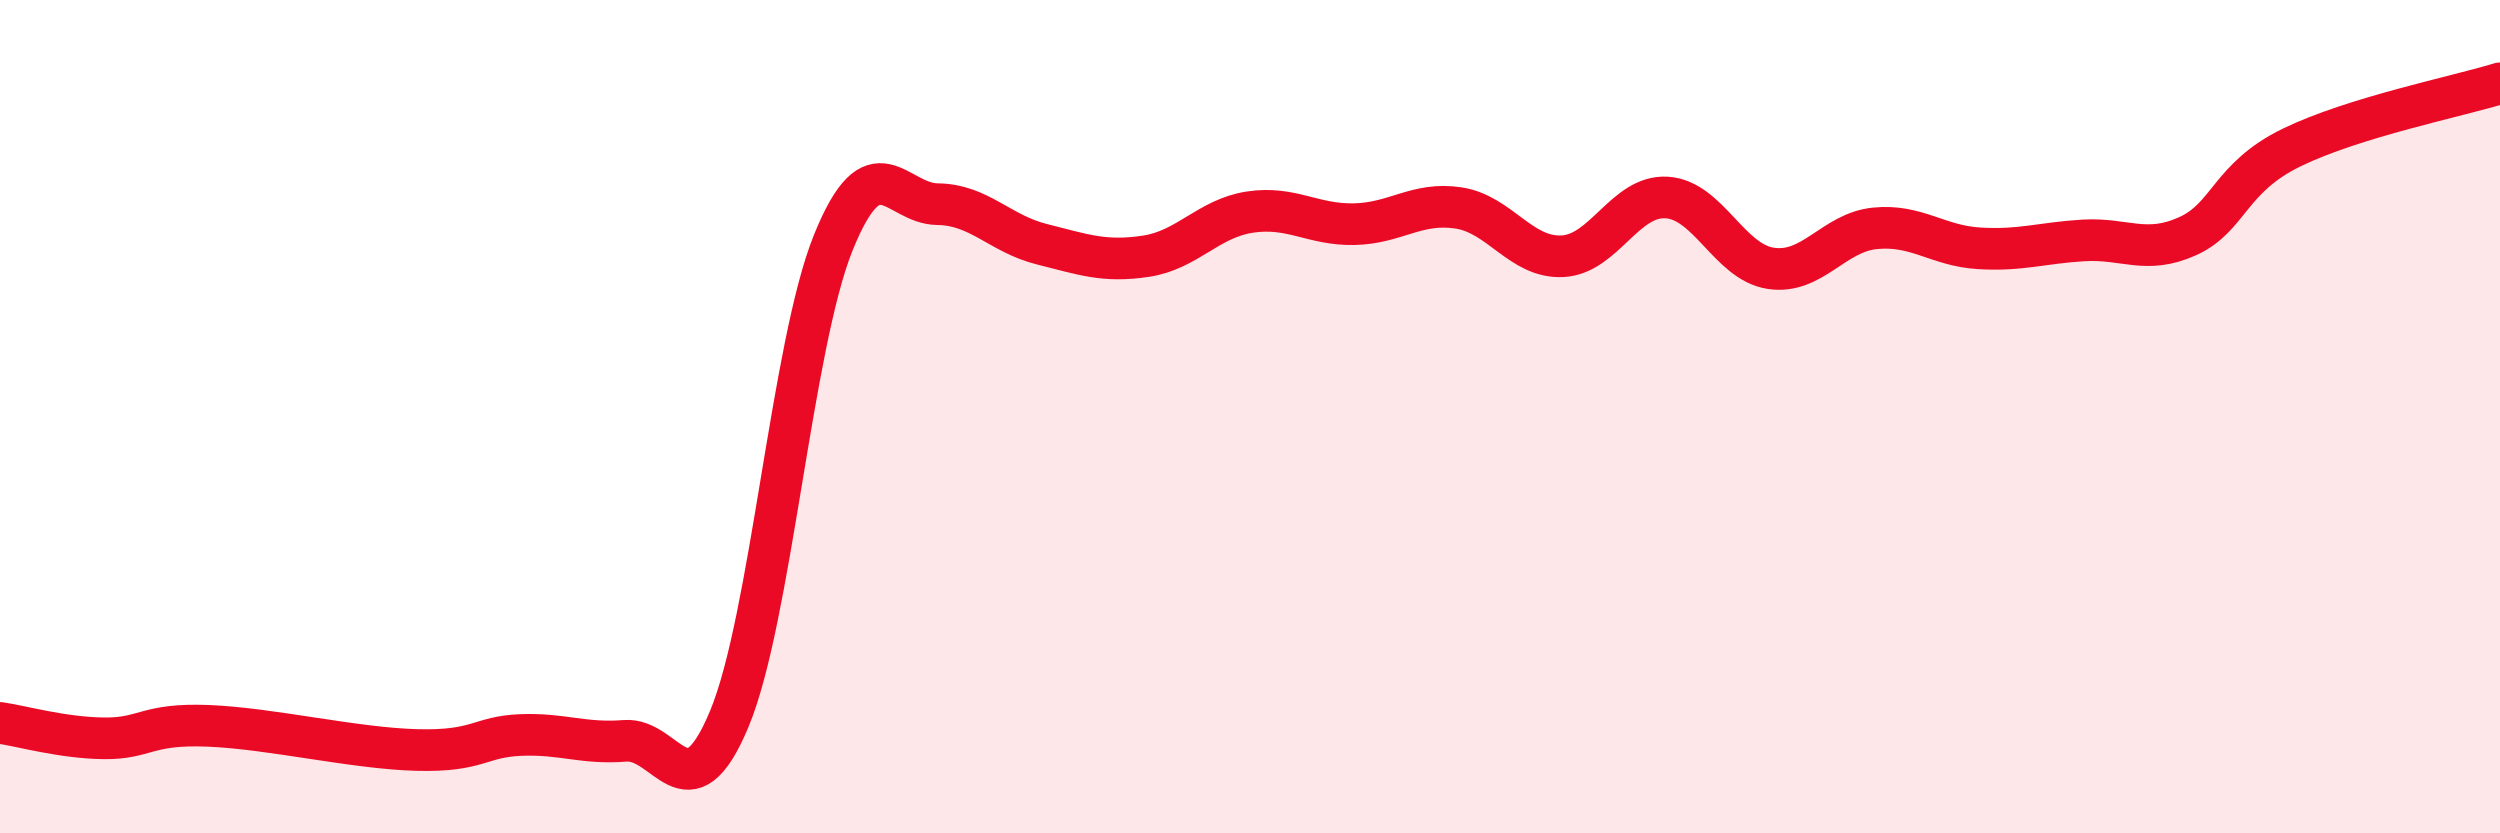
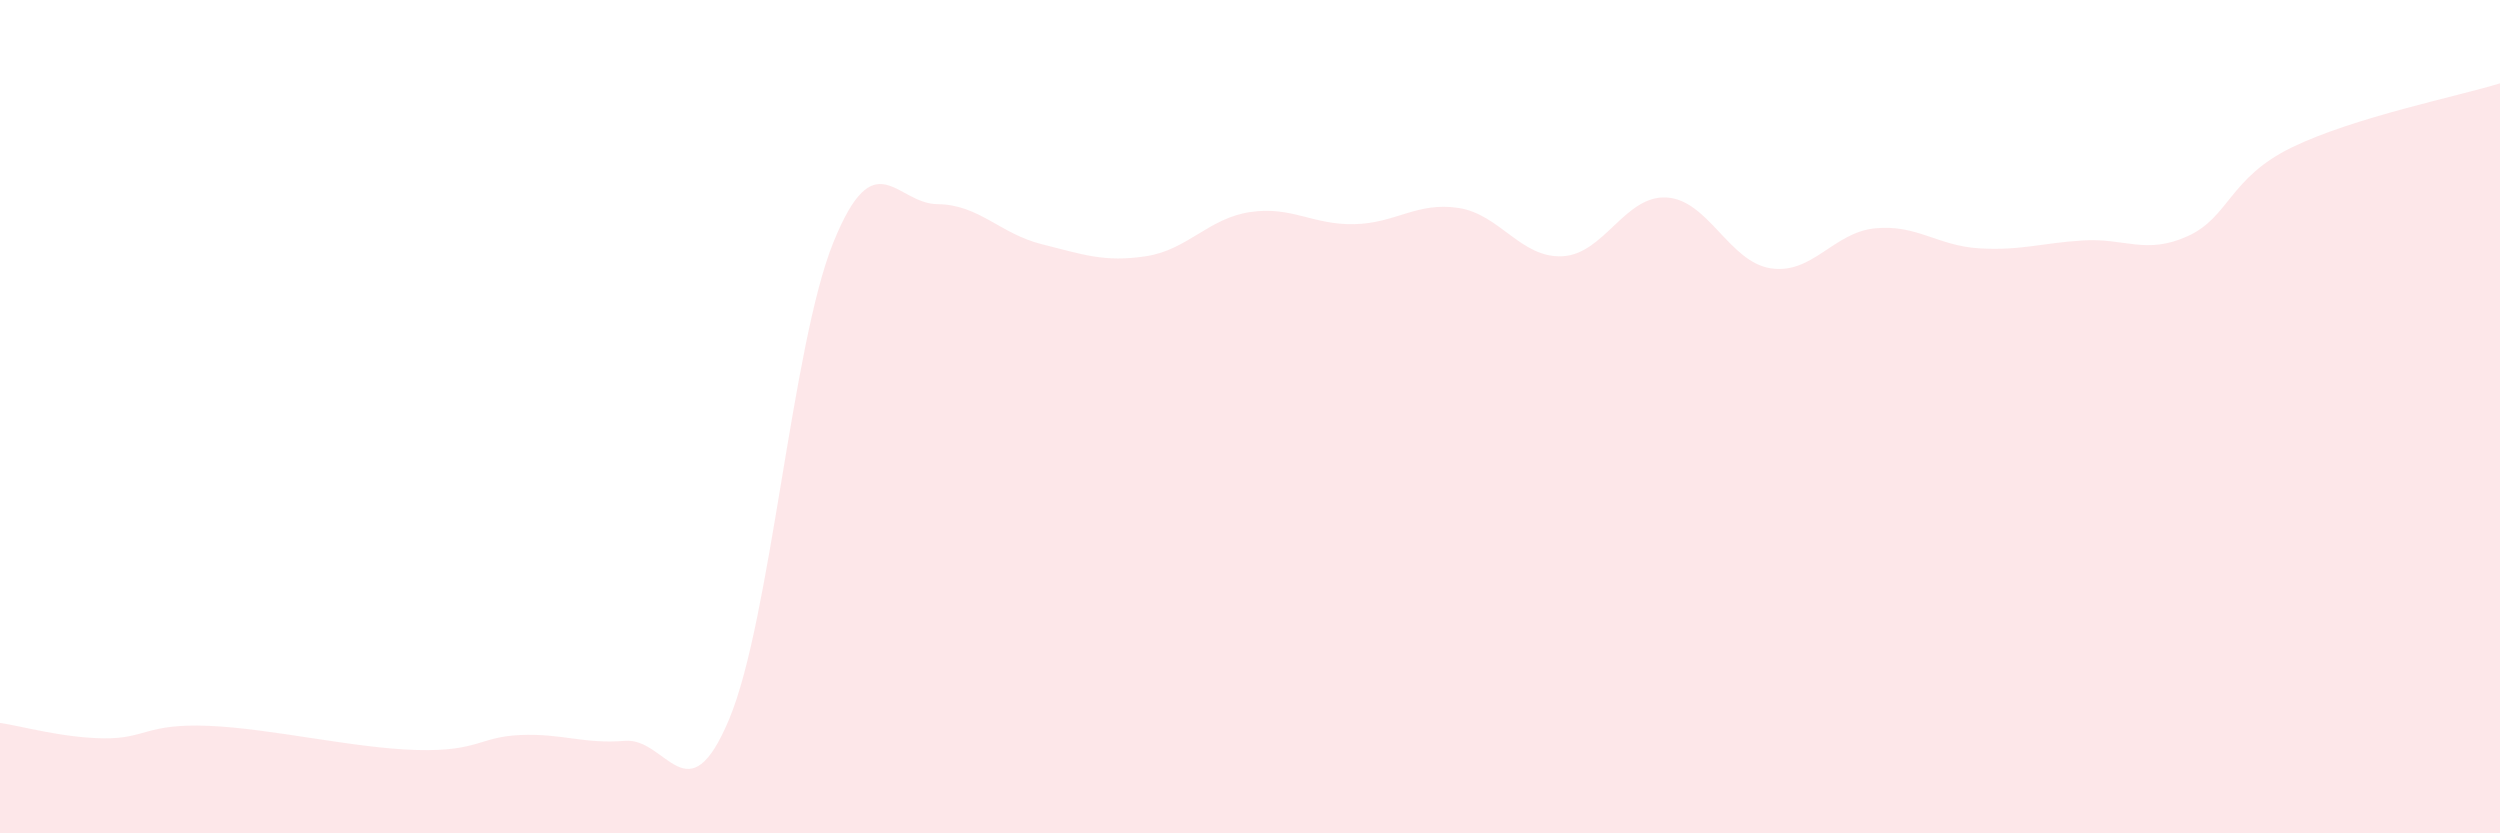
<svg xmlns="http://www.w3.org/2000/svg" width="60" height="20" viewBox="0 0 60 20">
  <path d="M 0,17.35 C 0.5,17.42 1.5,17.71 2.5,17.72 C 3.5,17.73 3.5,17.36 5,17.42 C 6.5,17.48 8.5,17.96 10,18 C 11.5,18.04 11.5,17.68 12.5,17.64 C 13.5,17.6 14,17.86 15,17.78 C 16,17.7 16.5,19.65 17.5,17.26 C 18.5,14.87 19,8.29 20,5.82 C 21,3.35 21.5,4.89 22.5,4.9 C 23.5,4.91 24,5.61 25,5.86 C 26,6.11 26.5,6.3 27.5,6.15 C 28.5,6 29,5.24 30,5.09 C 31,4.94 31.5,5.4 32.5,5.38 C 33.5,5.36 34,4.84 35,4.99 C 36,5.14 36.5,6.2 37.5,6.15 C 38.5,6.1 39,4.68 40,4.74 C 41,4.8 41.5,6.29 42.5,6.44 C 43.5,6.59 44,5.58 45,5.48 C 46,5.38 46.5,5.9 47.5,5.96 C 48.5,6.02 49,5.83 50,5.77 C 51,5.71 51.5,6.12 52.5,5.67 C 53.5,5.22 53.5,4.27 55,3.54 C 56.5,2.81 59,2.31 60,2L60 20L0 20Z" fill="#EB0A25" opacity="0.1" stroke-linecap="round" stroke-linejoin="round" />
-   <path d="M 0,17.35 C 0.5,17.42 1.5,17.71 2.5,17.72 C 3.5,17.73 3.5,17.36 5,17.42 C 6.5,17.48 8.5,17.96 10,18 C 11.5,18.04 11.5,17.68 12.5,17.64 C 13.5,17.6 14,17.86 15,17.78 C 16,17.7 16.5,19.65 17.5,17.26 C 18.5,14.87 19,8.29 20,5.82 C 21,3.35 21.5,4.89 22.5,4.9 C 23.5,4.91 24,5.61 25,5.86 C 26,6.11 26.5,6.3 27.5,6.15 C 28.5,6 29,5.24 30,5.09 C 31,4.94 31.5,5.4 32.5,5.38 C 33.5,5.36 34,4.84 35,4.99 C 36,5.14 36.5,6.2 37.5,6.15 C 38.5,6.1 39,4.68 40,4.74 C 41,4.8 41.5,6.29 42.5,6.44 C 43.5,6.59 44,5.58 45,5.48 C 46,5.38 46.5,5.9 47.5,5.96 C 48.5,6.02 49,5.83 50,5.77 C 51,5.71 51.5,6.12 52.5,5.67 C 53.5,5.22 53.5,4.27 55,3.54 C 56.5,2.81 59,2.31 60,2" stroke="#EB0A25" stroke-width="1" fill="none" stroke-linecap="round" stroke-linejoin="round" />
</svg>